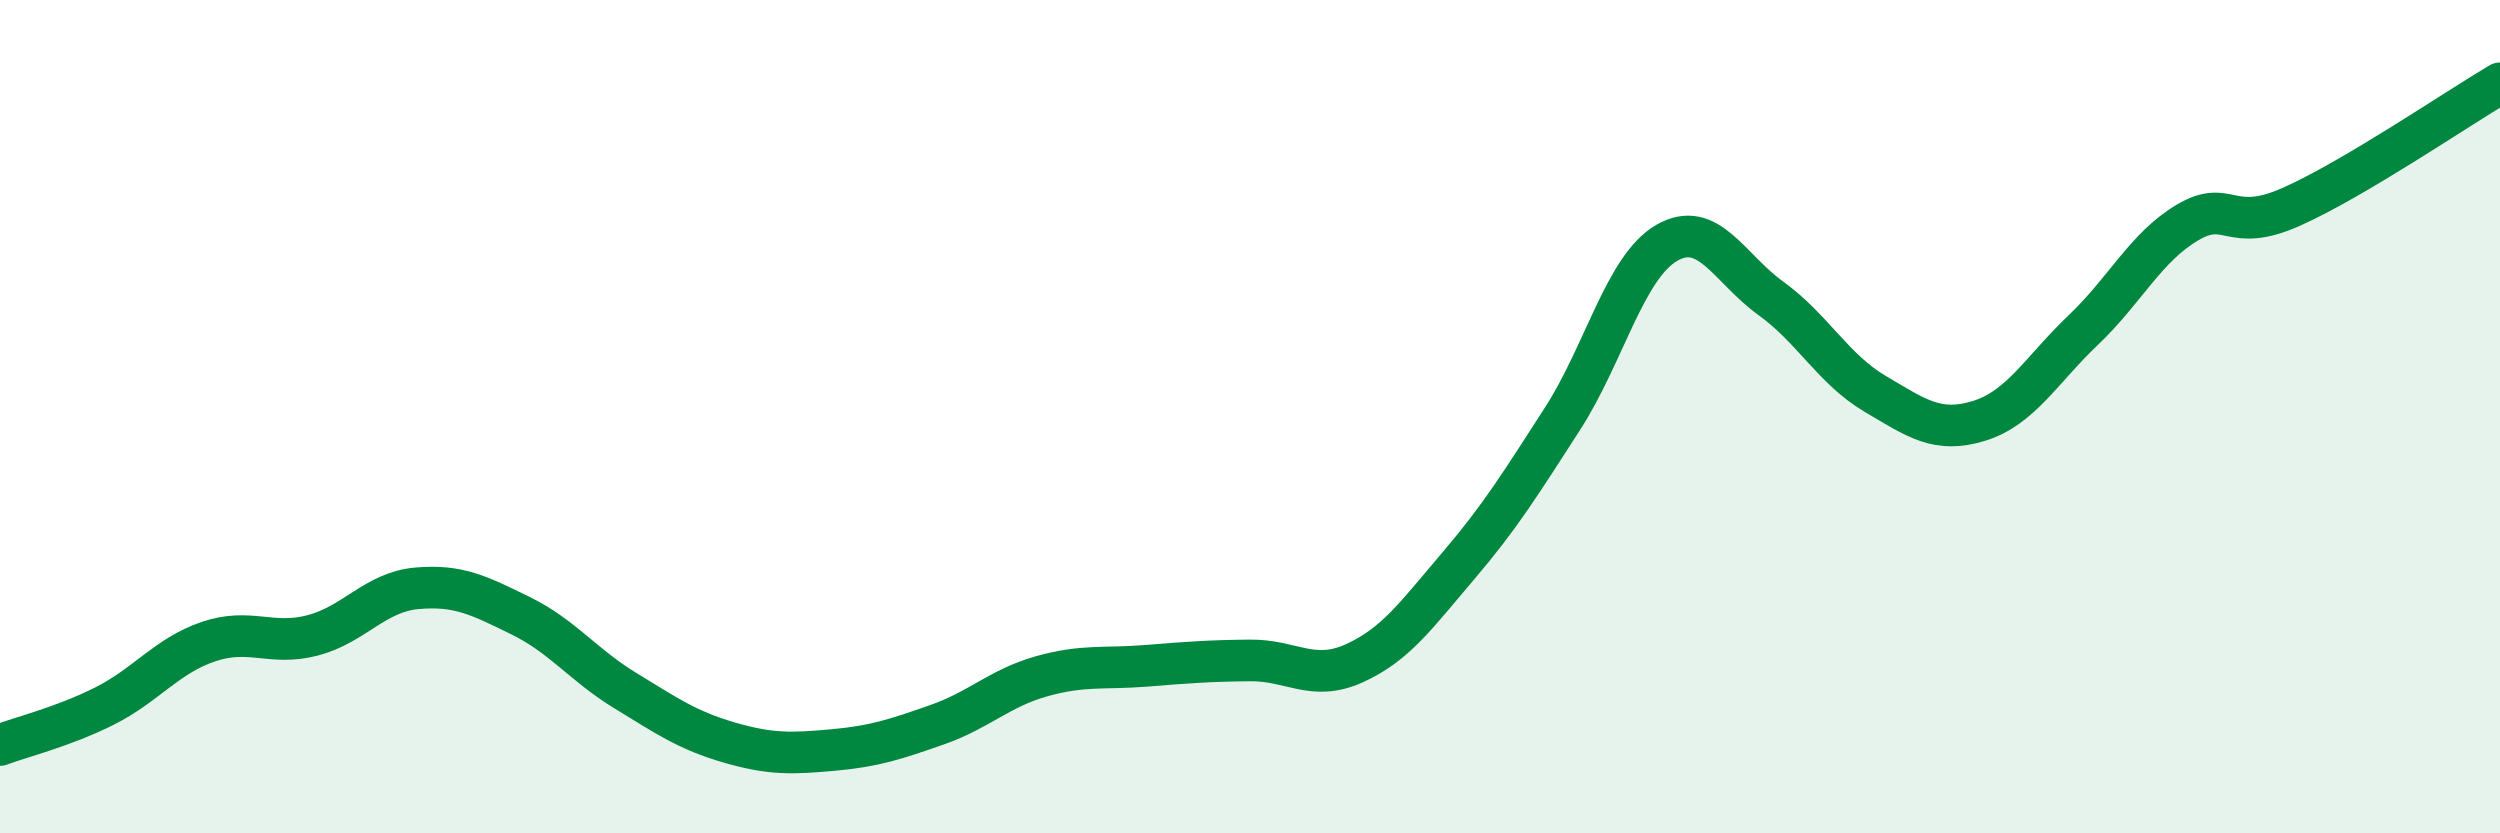
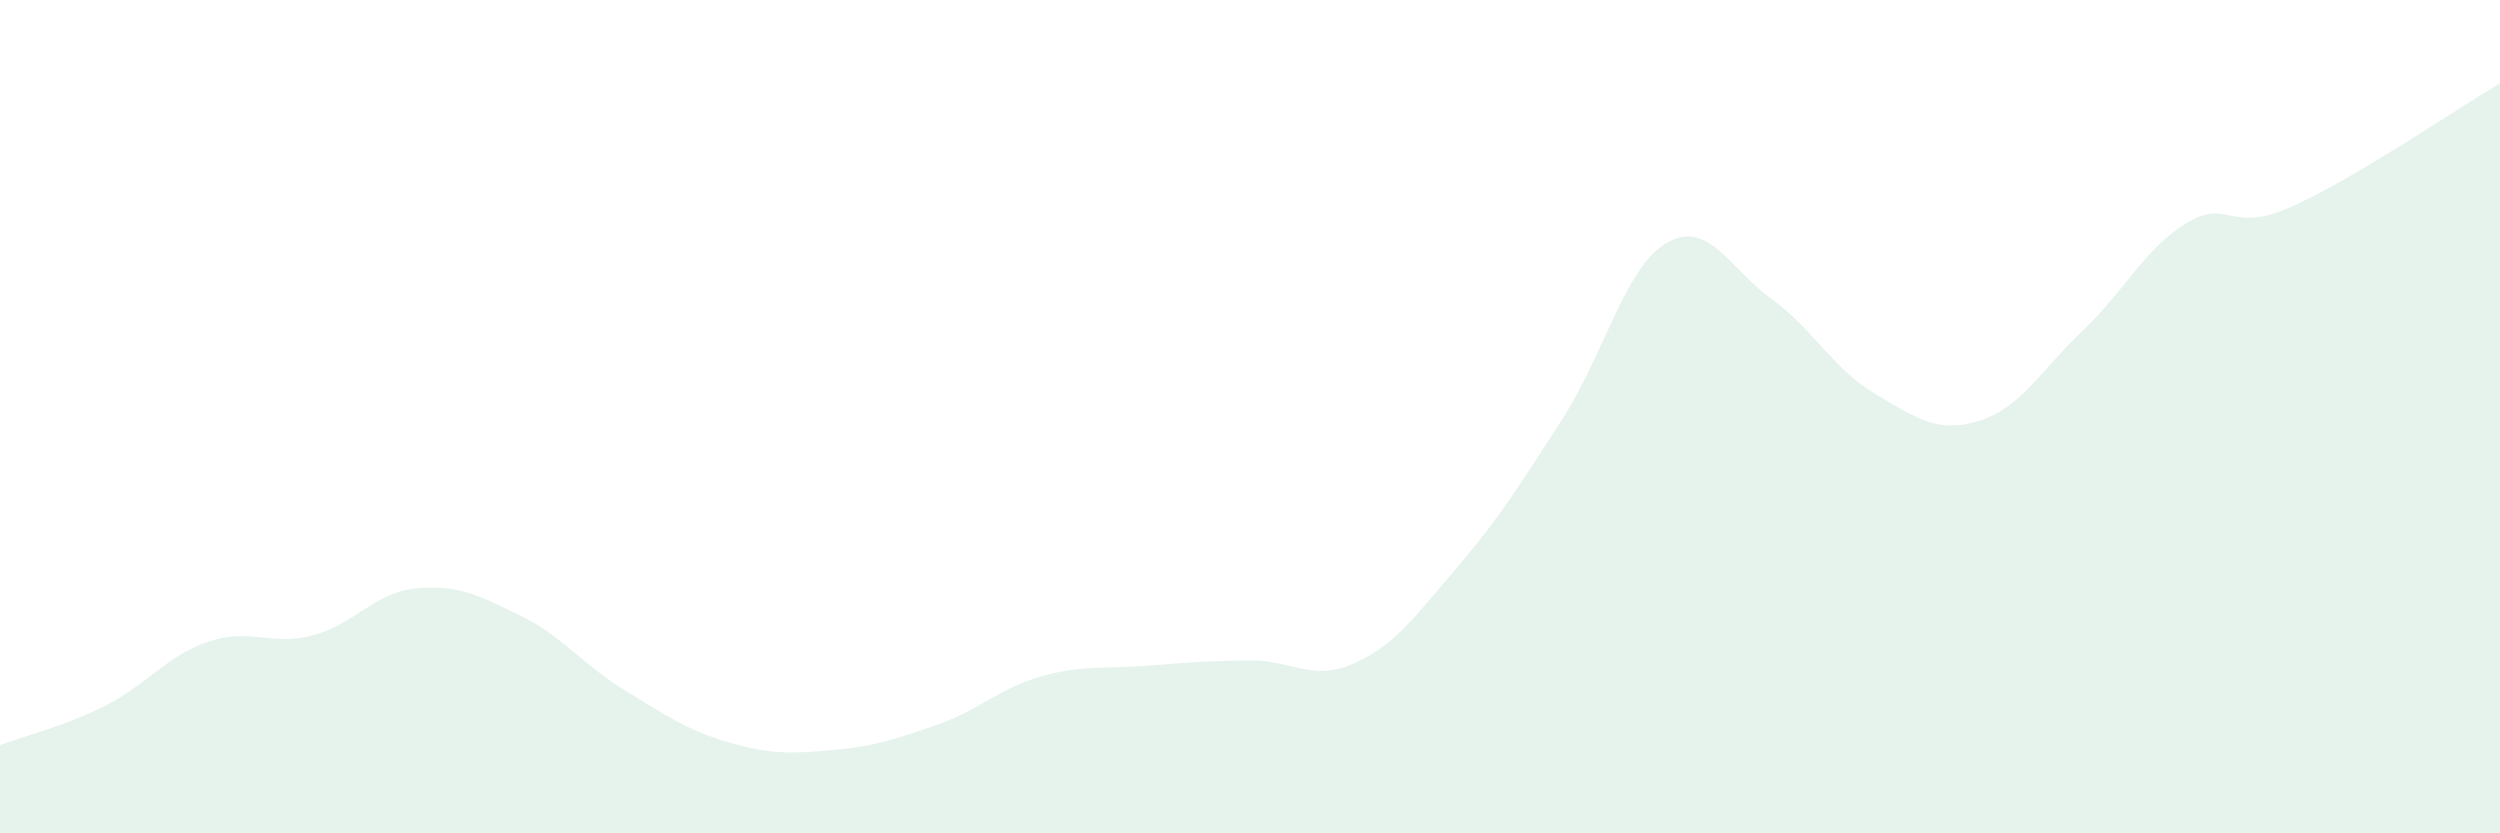
<svg xmlns="http://www.w3.org/2000/svg" width="60" height="20" viewBox="0 0 60 20">
  <path d="M 0,17.88 C 0.5,17.69 1.5,17.45 2.5,16.95 C 3.5,16.45 4,15.74 5,15.4 C 6,15.06 6.5,15.51 7.5,15.25 C 8.5,14.99 9,14.21 10,14.12 C 11,14.03 11.5,14.29 12.5,14.78 C 13.5,15.27 14,15.96 15,16.57 C 16,17.18 16.5,17.53 17.5,17.82 C 18.5,18.11 19,18.09 20,18 C 21,17.91 21.5,17.74 22.5,17.39 C 23.5,17.04 24,16.51 25,16.23 C 26,15.95 26.5,16.06 27.5,15.98 C 28.5,15.9 29,15.86 30,15.85 C 31,15.84 31.5,16.37 32.5,15.92 C 33.5,15.47 34,14.75 35,13.58 C 36,12.41 36.5,11.6 37.5,10.05 C 38.5,8.5 39,6.41 40,5.83 C 41,5.25 41.5,6.44 42.5,7.16 C 43.5,7.88 44,8.86 45,9.45 C 46,10.04 46.5,10.41 47.5,10.1 C 48.5,9.79 49,8.87 50,7.92 C 51,6.97 51.5,5.93 52.5,5.34 C 53.5,4.75 53.5,5.63 55,4.96 C 56.5,4.29 59,2.59 60,2L60 20L0 20Z" fill="#008740" opacity="0.1" stroke-linecap="round" stroke-linejoin="round" />
-   <path d="M 0,17.88 C 0.5,17.69 1.5,17.45 2.5,16.95 C 3.5,16.45 4,15.74 5,15.4 C 6,15.06 6.5,15.51 7.5,15.25 C 8.5,14.99 9,14.21 10,14.12 C 11,14.03 11.5,14.29 12.5,14.78 C 13.5,15.27 14,15.96 15,16.57 C 16,17.18 16.5,17.53 17.5,17.82 C 18.5,18.11 19,18.09 20,18 C 21,17.91 21.5,17.74 22.5,17.39 C 23.5,17.04 24,16.51 25,16.23 C 26,15.95 26.5,16.06 27.5,15.98 C 28.5,15.9 29,15.86 30,15.85 C 31,15.84 31.5,16.37 32.5,15.92 C 33.5,15.47 34,14.75 35,13.58 C 36,12.41 36.5,11.6 37.5,10.05 C 38.5,8.5 39,6.41 40,5.83 C 41,5.25 41.5,6.44 42.5,7.16 C 43.5,7.88 44,8.86 45,9.45 C 46,10.04 46.5,10.41 47.5,10.1 C 48.5,9.79 49,8.87 50,7.92 C 51,6.97 51.5,5.93 52.5,5.34 C 53.5,4.75 53.5,5.63 55,4.96 C 56.5,4.29 59,2.59 60,2" stroke="#008740" stroke-width="1" fill="none" stroke-linecap="round" stroke-linejoin="round" />
</svg>